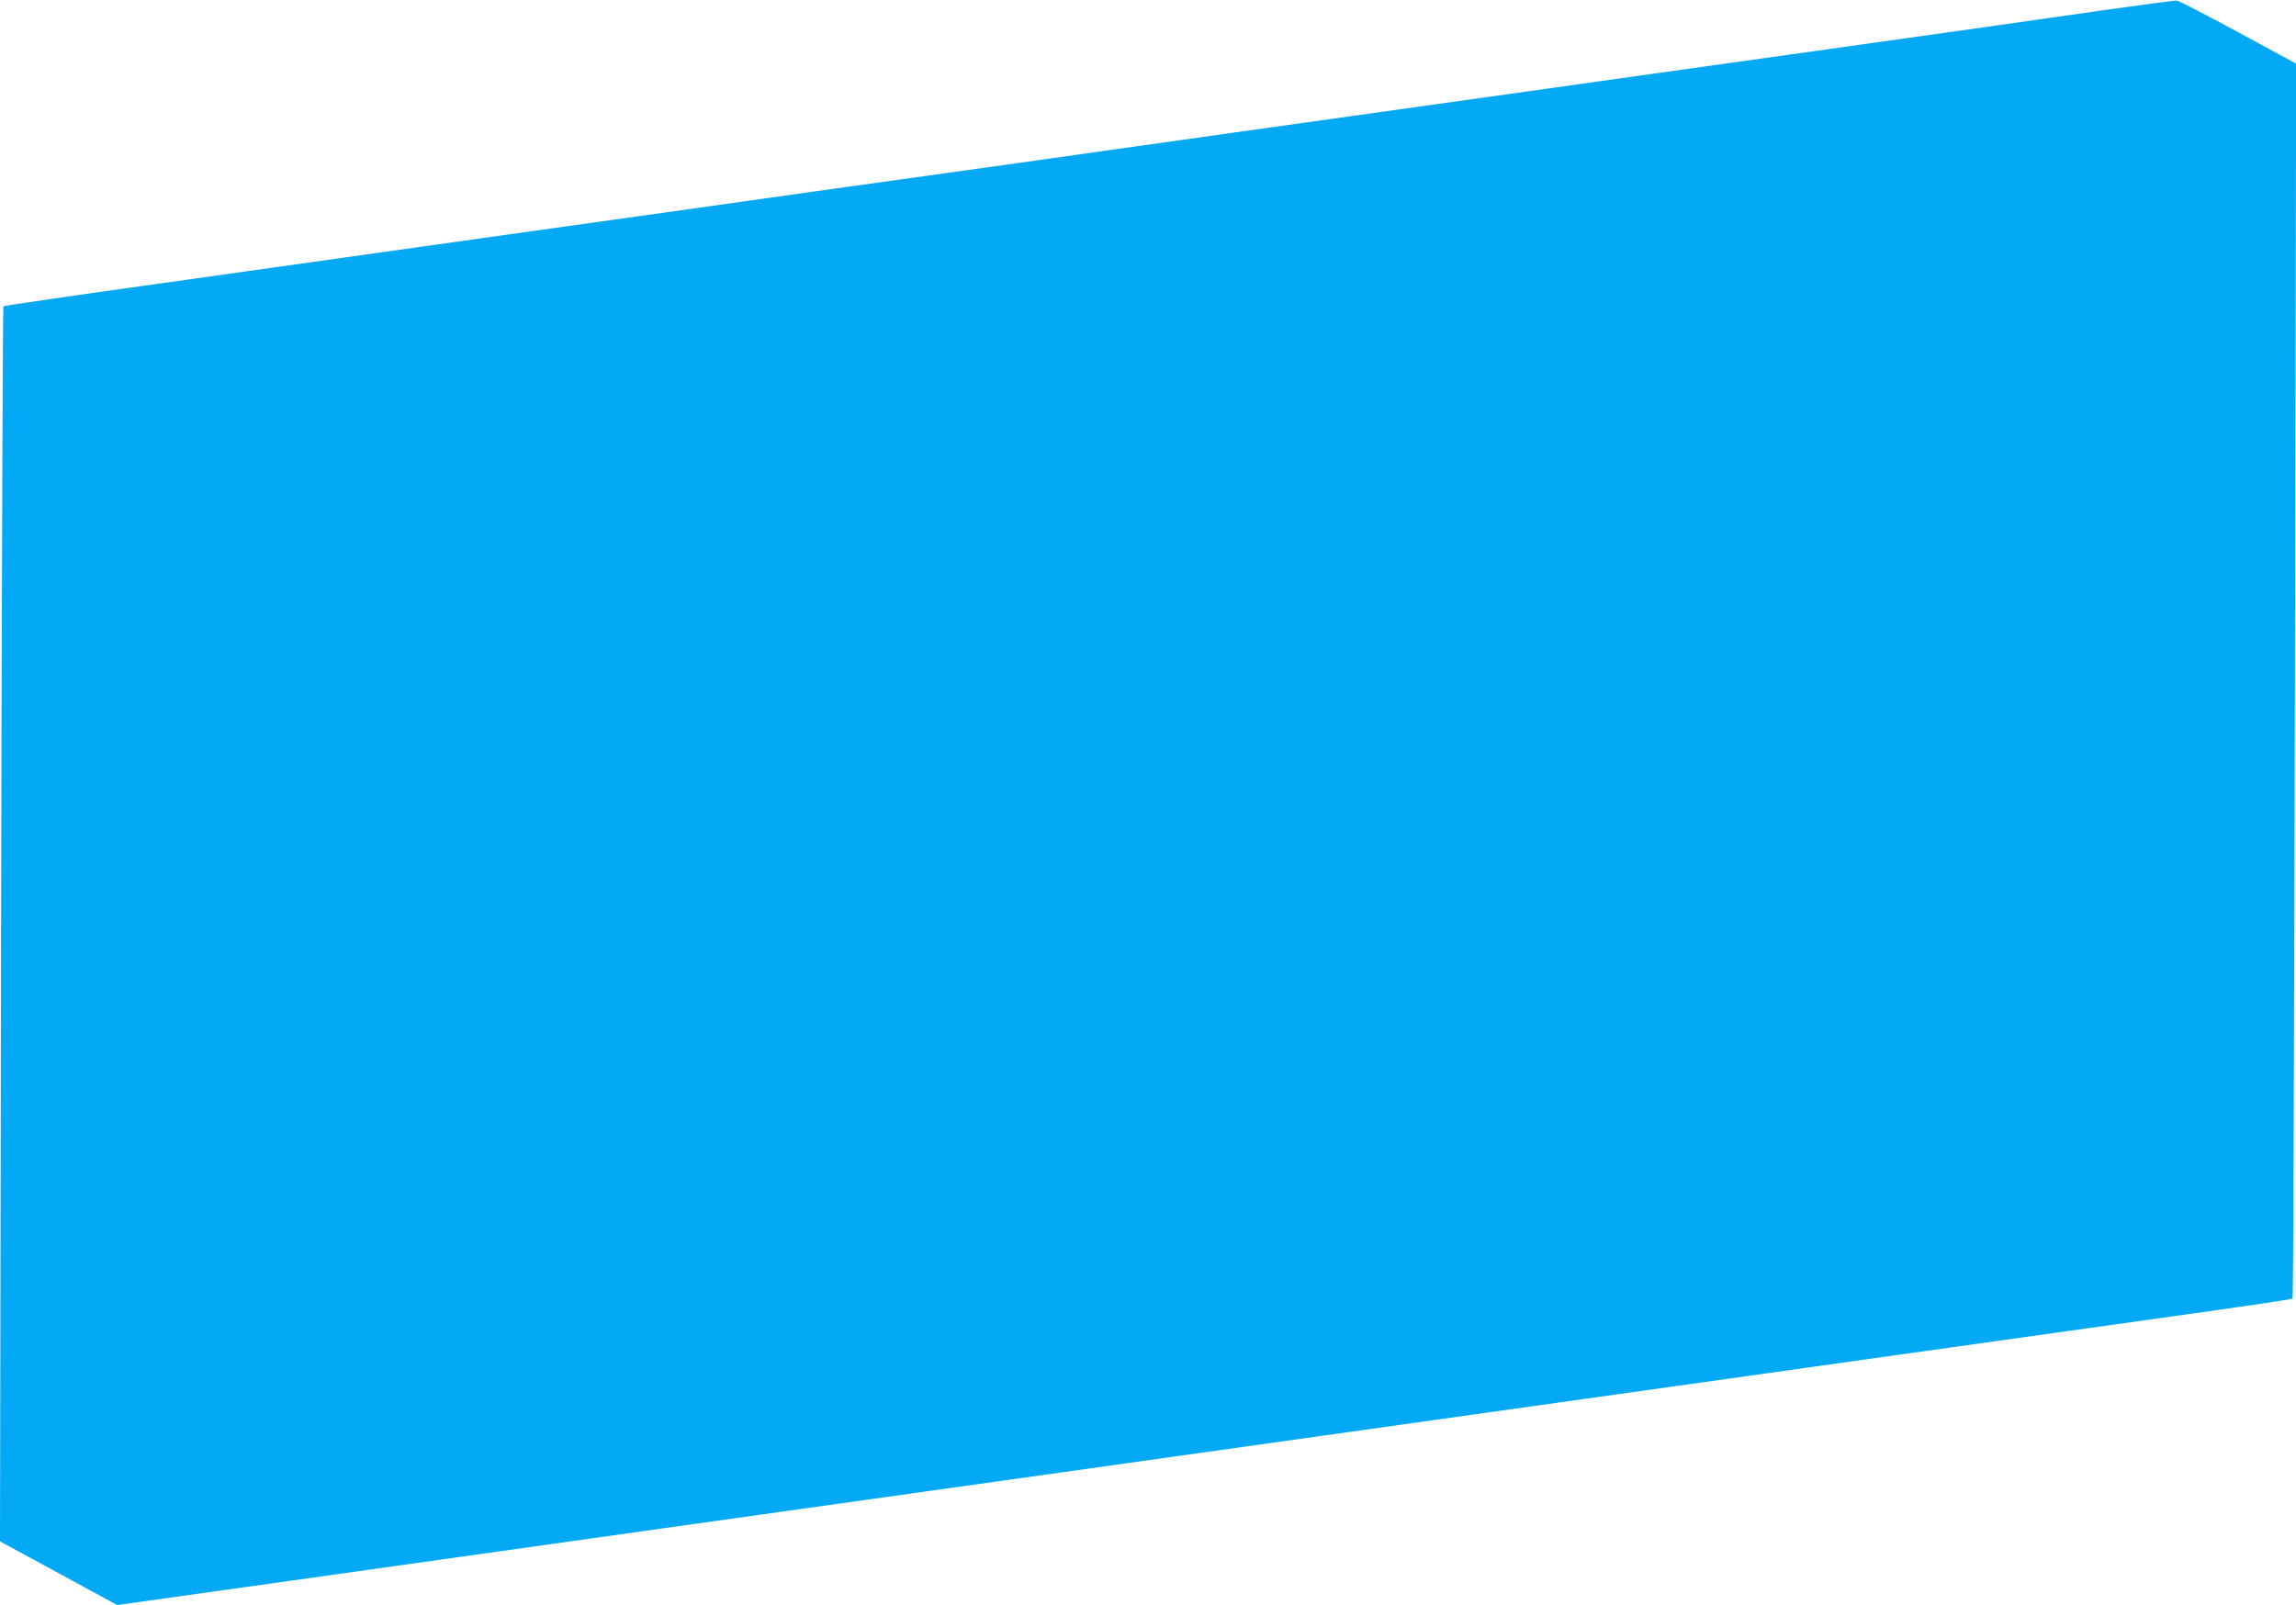
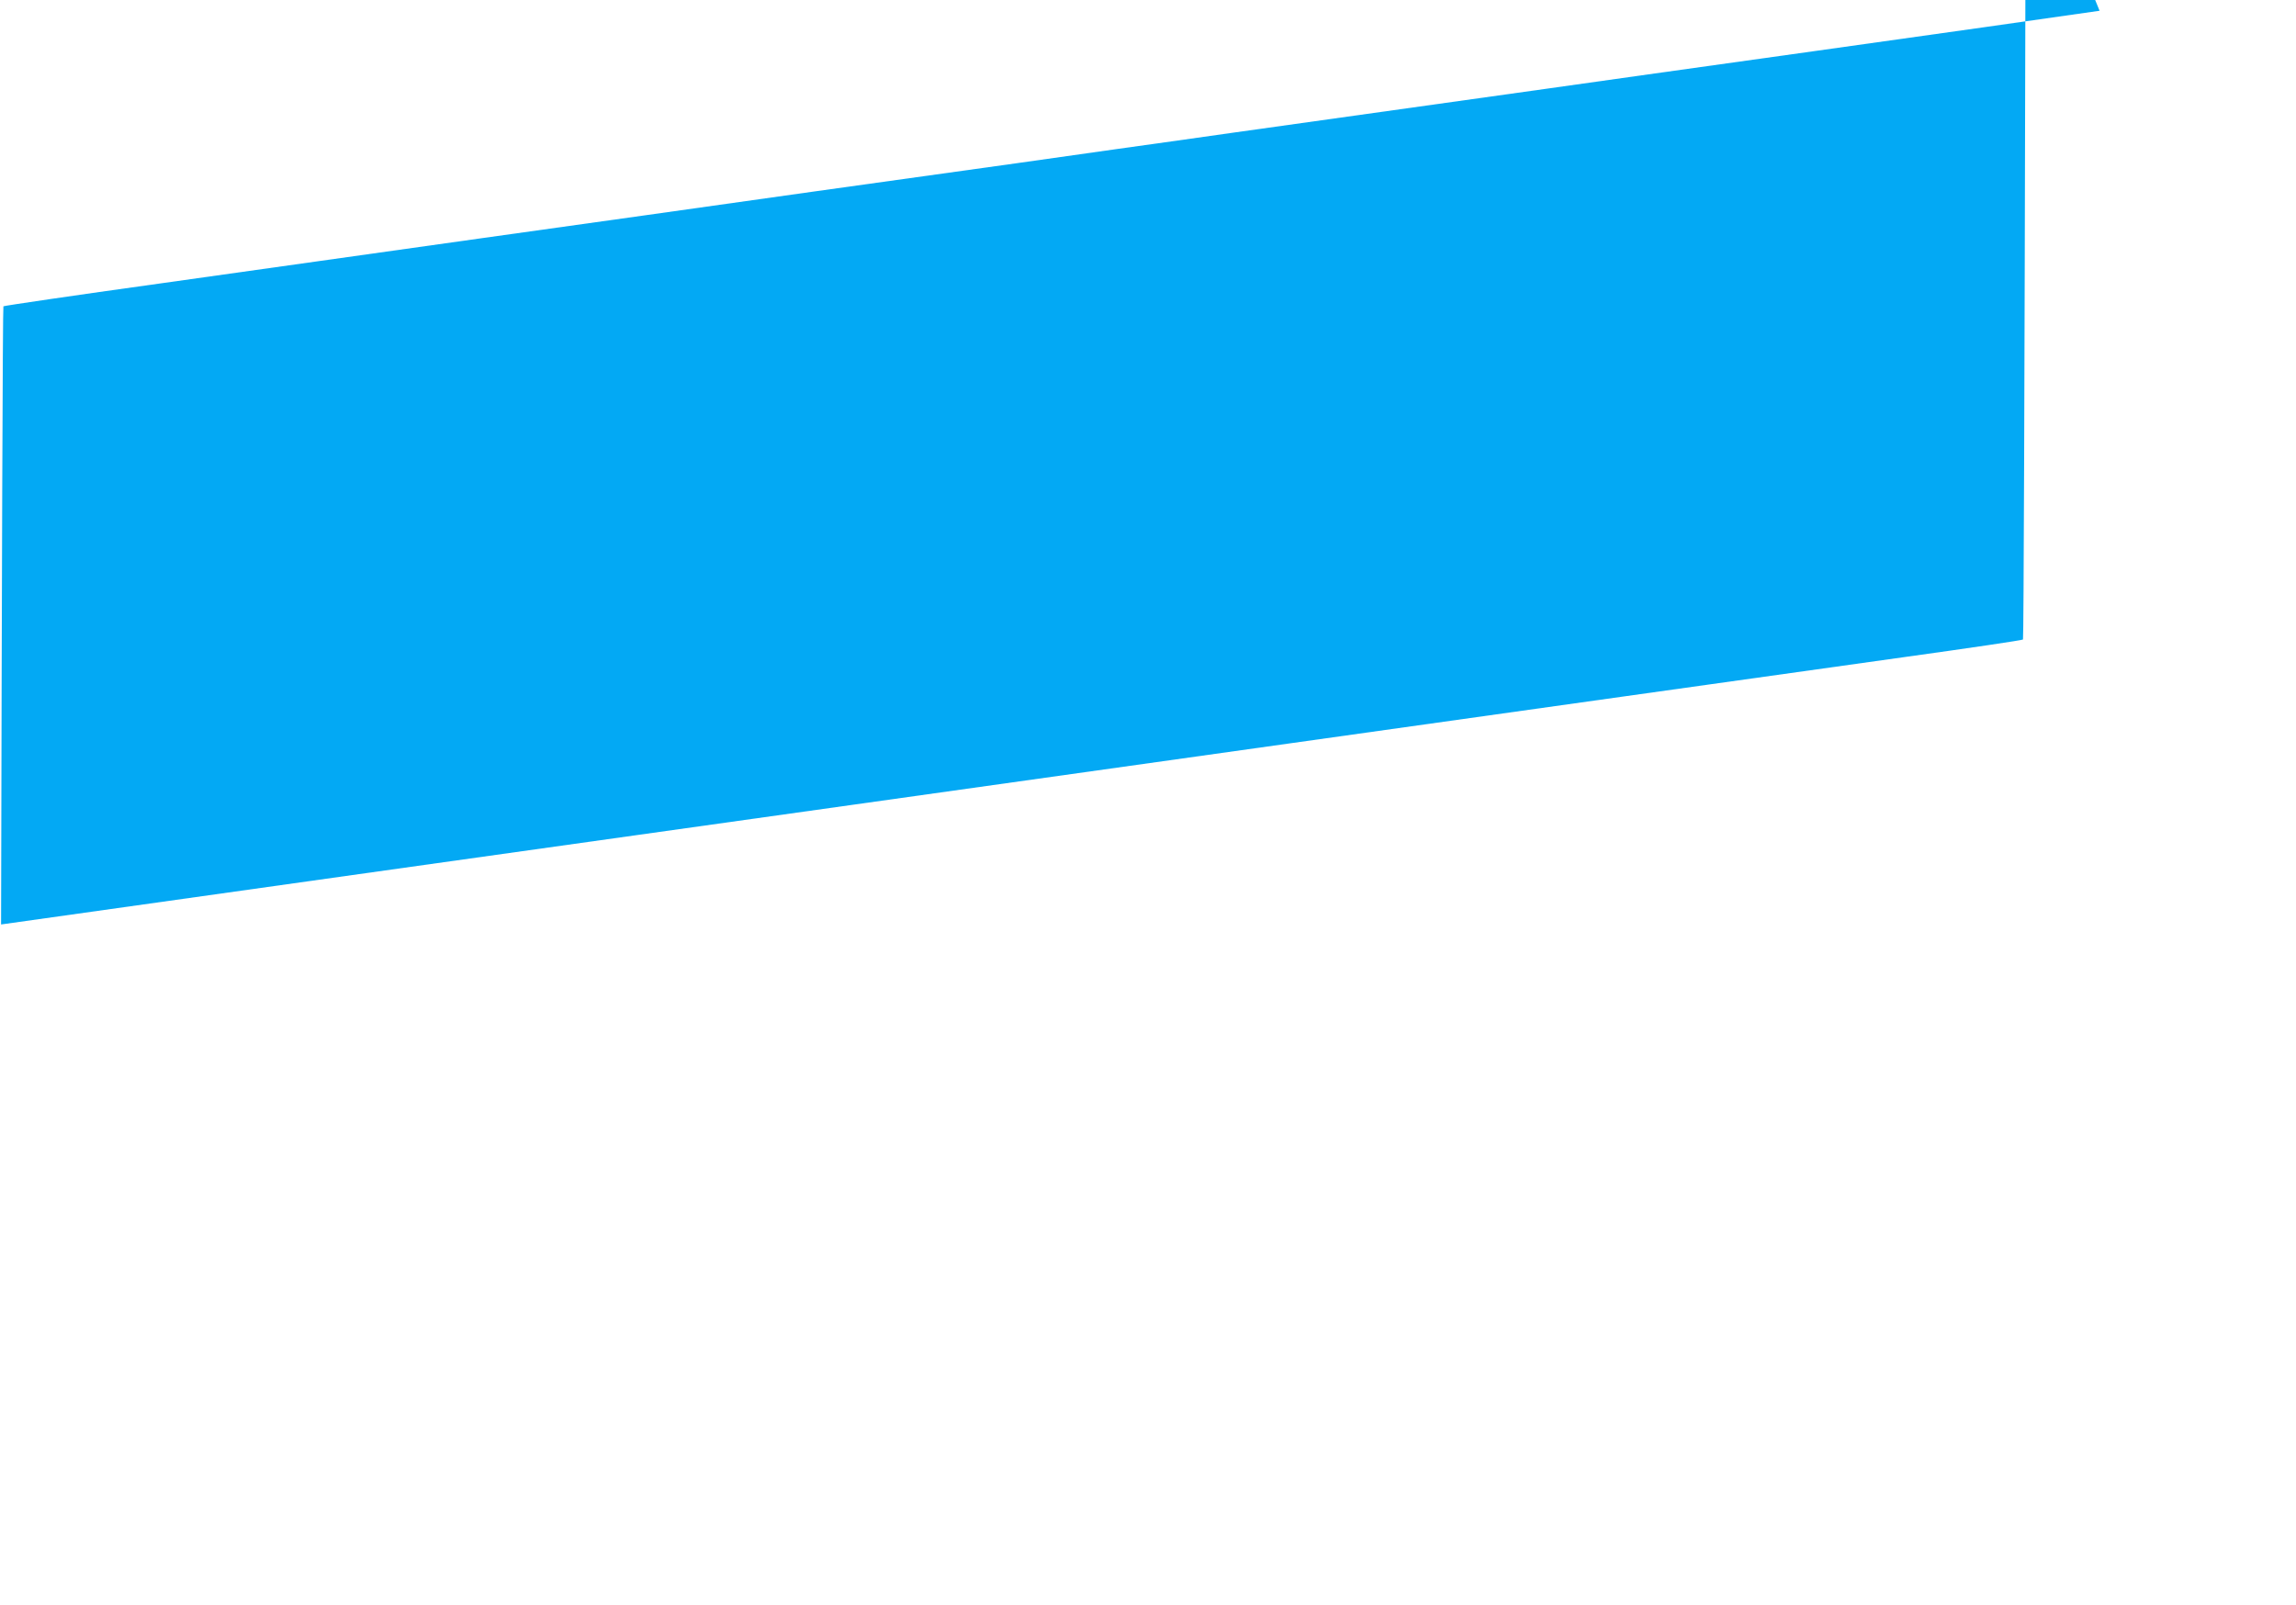
<svg xmlns="http://www.w3.org/2000/svg" version="1.0" width="1280pt" height="895pt" viewBox="0 0 1280 895" preserveAspectRatio="xMidYMid meet">
  <g transform="translate(0,895) scale(0.1,-0.1)" fill="#03a9f4" stroke="none">
-     <path d="M11705 8890 c-225 -33 -941 -134 -1590 -225 -649 -91 -1322 -185 -1495 -210 -355 -50 -920 -129 -1747 -245 -159 -23 -446 -63 -639 -90 -193 -27 -448 -63 -565 -80 -118 -16 -630 -88 -1139 -159 -509 -72 -1341 -189 -1850 -260 -509 -72 -1314 -185 -1790 -252 -476 -66 -868 -124 -871 -127 -4 -4 -9 -1555 -13 -3447 l-6 -3440 326 -177 327 -178 856 120 c1785 251 2834 399 3556 500 626 88 873 123 1175 165 314 44 687 97 2455 345 512 72 1344 189 1850 260 506 71 1215 171 1575 221 360 50 658 94 661 98 4 3 9 1554 13 3446 l7 3440 -323 175 c-177 96 -332 176 -343 177 -11 1 -204 -25 -430 -57z" />
+     <path d="M11705 8890 c-225 -33 -941 -134 -1590 -225 -649 -91 -1322 -185 -1495 -210 -355 -50 -920 -129 -1747 -245 -159 -23 -446 -63 -639 -90 -193 -27 -448 -63 -565 -80 -118 -16 -630 -88 -1139 -159 -509 -72 -1341 -189 -1850 -260 -509 -72 -1314 -185 -1790 -252 -476 -66 -868 -124 -871 -127 -4 -4 -9 -1555 -13 -3447 c1785 251 2834 399 3556 500 626 88 873 123 1175 165 314 44 687 97 2455 345 512 72 1344 189 1850 260 506 71 1215 171 1575 221 360 50 658 94 661 98 4 3 9 1554 13 3446 l7 3440 -323 175 c-177 96 -332 176 -343 177 -11 1 -204 -25 -430 -57z" />
  </g>
</svg>